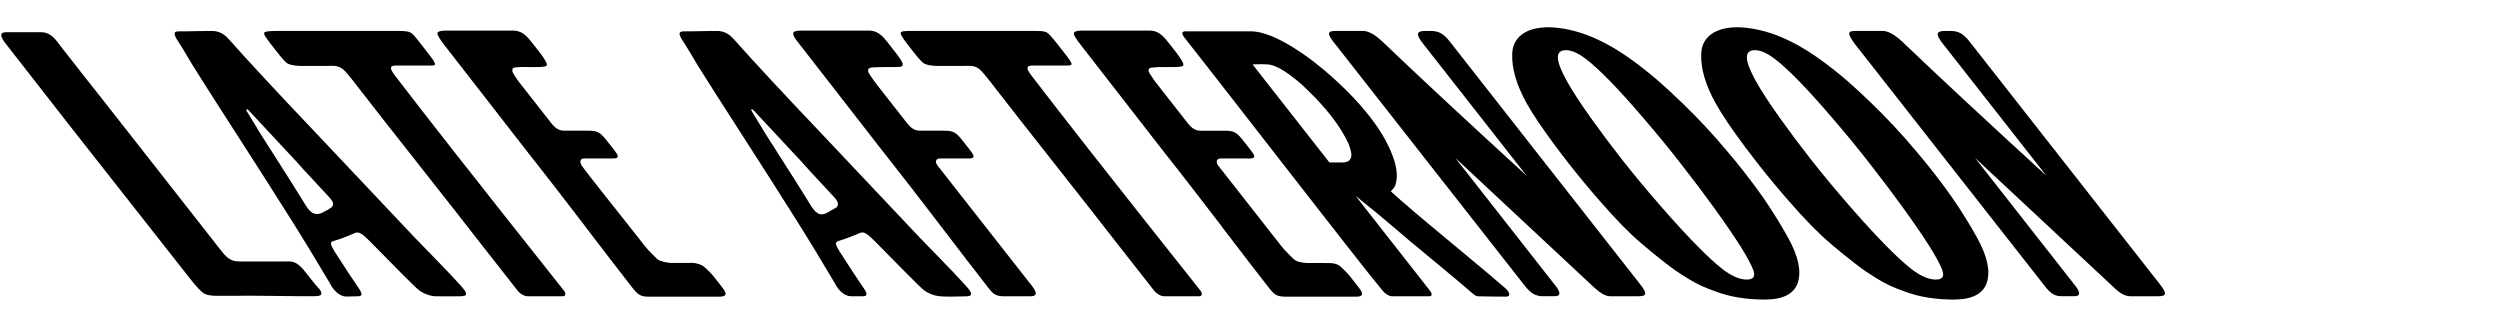
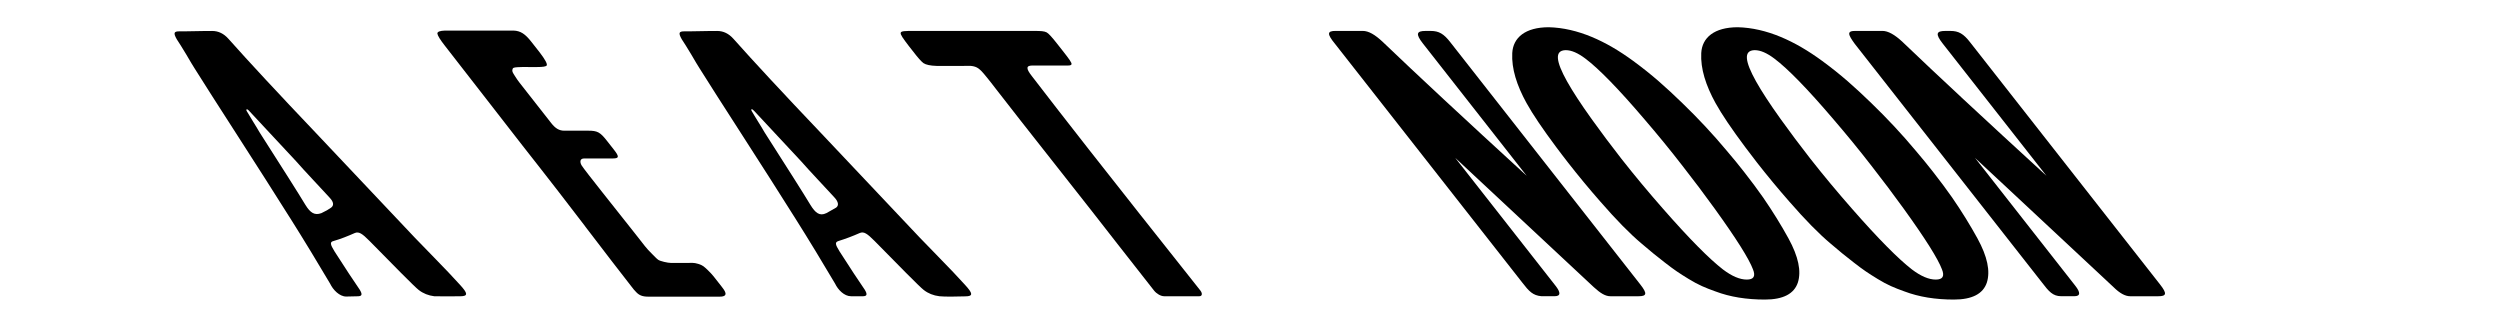
<svg xmlns="http://www.w3.org/2000/svg" width="459" height="60" viewBox="0 0 459 60" fill="none">
-   <path d="M6.777 15.36C4.225 12.065 2.309 9.619 1.028 7.989C-0.066 6.594 -0.028 5.914 1.084 5.914H7.464C8.67 5.904 9.553 6.389 10.614 7.784C10.581 7.784 11.249 8.634 12.605 10.364L15.161 13.624L19.774 19.465L21.56 21.739L40.717 46.164C41.89 47.66 42.694 47.984 43.933 47.999H52.761C53.981 47.9 54.86 48.41 56.005 49.87C56.753 50.819 57.949 52.349 58.365 52.755C58.781 53.16 59.117 53.705 58.963 54.044C58.809 54.385 58.056 54.385 57.355 54.385H55.514C54.402 54.385 52.06 54.349 48.541 54.315C46.419 54.279 44.61 54.279 43.11 54.315H39.937C38.792 54.315 37.988 54.179 37.488 53.904C36.964 53.599 36.057 52.65 34.805 51.049C32.328 47.889 28.626 43.169 23.663 36.885C18.704 30.599 14.998 25.88 12.521 22.72C11.24 21.09 9.324 18.645 6.772 15.35L6.777 15.36Z" fill="black" />
  <path d="M53.191 39.92C50.499 35.64 47.339 30.68 43.684 25.01C40.03 19.335 37.38 15.195 35.744 12.58C35.435 12.105 34.926 11.255 34.197 10C33.435 8.745 32.874 7.825 32.458 7.215C31.78 6.025 31.949 5.755 32.93 5.755C33.533 5.755 34.519 5.755 35.889 5.72C37.258 5.685 38.305 5.685 38.973 5.685C40.086 5.685 41.09 6.16 41.96 7.145C45.68 11.325 51.036 17.095 58.056 24.47L74.162 41.52C75.171 42.605 76.816 44.34 79.186 46.75C81.555 49.16 83.28 50.995 84.42 52.255C85.893 53.85 86.005 54.395 84.481 54.395C84.233 54.395 80.251 54.43 79.751 54.395C78.662 54.26 77.7 53.885 76.877 53.24C76.48 52.935 75.4 51.88 73.605 50.08L67.847 44.24C66.497 42.88 65.889 42.475 65.146 42.78C63.851 43.355 62.571 43.865 61.276 44.24C60.519 44.41 60.613 44.85 61.43 46.175C63.384 49.23 64.936 51.575 66.057 53.205C66.567 54.055 66.464 54.365 65.754 54.395C65.254 54.415 63.786 54.445 63.566 54.445C62.328 54.445 61.141 53.21 60.613 52.085C58.36 48.28 55.92 44.24 53.2 39.925L53.191 39.92ZM58.991 39.14C59.902 38.71 60.271 38.485 60.795 38.12C61.295 37.745 61.285 37.175 60.664 36.455C60.58 36.355 60.505 36.25 60.393 36.15C59.879 35.575 58.921 34.555 57.523 33.06C56.126 31.565 55.065 30.41 54.387 29.63L45.774 20.39C45.353 19.88 45.105 20.06 45.297 20.39C45.53 20.79 45.932 21.445 46.465 22.325C47.026 23.24 47.437 23.89 47.634 24.26C51.975 31.055 54.803 35.505 56.07 37.61C56.986 39.105 57.776 39.58 58.981 39.14H58.991Z" fill="black" />
-   <path d="M48.507 6.02C48.573 5.78 49.353 5.68 50.812 5.68H73.068C74.241 5.68 74.89 5.735 75.311 5.95C75.867 6.235 76.316 6.865 77.251 8.055L78.237 9.31C79.382 10.77 79.938 11.51 79.859 11.825C79.802 12.09 79.382 12.03 78.559 12.03H72.843C71.516 11.995 71.437 12.505 72.582 13.965C75.316 17.53 78.802 22.015 83.088 27.485C88.603 34.516 95.408 43.11 103.521 53.335C103.947 53.88 103.872 54.39 103.33 54.39H96.885C96.207 54.39 95.464 53.915 95.011 53.335L88.243 44.705C85.822 41.58 82.121 36.86 77.162 30.575C72.226 24.325 68.497 19.57 66.052 16.41C65.174 15.29 64.992 15.015 64.375 14.27C64.052 13.895 63.865 13.66 63.758 13.525C63.543 13.255 63.075 12.755 62.79 12.575C62.355 12.305 61.94 12.135 61.402 12.1C60.953 12.07 60.528 12.1 59.86 12.1H55.083C53.947 12.065 53.144 11.895 52.686 11.59C52.312 11.32 51.634 10.57 50.681 9.315L50.012 8.465C48.951 7.07 48.4 6.405 48.507 6.02Z" fill="black" />
  <path d="M107.434 41.55C103.695 36.66 100.849 32.989 98.928 30.544L95.969 26.774C94.076 24.364 91.683 21.27 88.814 17.57C85.944 13.87 83.575 10.809 81.682 8.399C80.803 7.279 80.345 6.529 80.303 6.16C80.289 5.82 80.761 5.65 81.686 5.614H94.259C95.586 5.65 96.446 6.26 97.54 7.654L97.914 8.13L99.115 9.659C100.096 10.95 100.517 11.729 100.381 12.005C100.288 12.21 99.699 12.309 98.591 12.309H97.353C96.049 12.309 95.68 12.284 94.978 12.339C94.277 12.395 94.137 12.44 94.072 12.819C94.02 13.104 94.095 13.294 94.614 14.075C95.128 14.889 95.371 15.159 96.409 16.485L101.204 22.599C101.975 23.584 102.676 23.994 103.597 23.994H108.009C109.691 23.994 110.191 24.265 111.444 25.865L112.696 27.459C113.683 28.715 113.72 29.09 112.547 29.09H107.275C106.387 29.09 106.462 29.834 106.794 30.38C107.467 31.445 113.225 38.584 116.622 42.914L118.408 45.19C118.754 45.63 119.216 46.139 119.744 46.649C120.296 47.195 120.544 47.484 120.875 47.715C121.207 47.944 122.577 48.279 123.245 48.279H125.689C127.119 48.279 127.292 48.18 128.204 48.45C128.662 48.585 128.998 48.779 129.138 48.88C129.4 49.049 130.47 50.044 131.003 50.724L132.471 52.594C133.004 53.275 133.966 54.465 132.158 54.465H118.983C117.926 54.465 117.342 54.194 116.819 53.649C116.351 53.175 116.435 53.239 115.875 52.53C113.982 50.119 111.168 46.45 107.429 41.559L107.434 41.55Z" fill="black" />
  <path d="M145.908 39.92C143.215 35.64 140.056 30.68 136.401 25.01C132.746 19.335 130.096 15.195 128.461 12.58C128.152 12.105 127.643 11.255 126.914 10C126.152 8.745 125.591 7.825 125.175 7.215C124.497 6.025 124.665 5.755 125.647 5.755C126.25 5.755 127.236 5.755 128.605 5.72C129.975 5.685 131.022 5.685 131.69 5.685C132.802 5.685 133.807 6.16 134.677 7.145C138.397 11.325 143.753 17.095 150.772 24.47L166.878 41.52C167.888 42.605 169.533 44.34 171.902 46.75C174.272 49.16 175.996 50.995 177.137 52.255C178.61 53.85 178.745 54.41 177.221 54.41C177.124 54.41 176.356 54.44 174.52 54.46C173.665 54.47 172.968 54.425 172.469 54.39C171.38 54.255 170.416 53.88 169.594 53.235C169.196 52.93 168.117 51.875 166.323 50.075L160.565 44.235C159.213 42.875 158.606 42.47 157.863 42.775C156.568 43.35 155.278 43.835 153.993 44.235C153.245 44.465 153.329 44.845 154.148 46.17C156.1 49.225 157.652 51.57 158.774 53.2C159.283 54.05 159.18 54.37 158.47 54.39C157.971 54.405 156.47 54.39 156.245 54.39C155.007 54.39 153.852 53.2 153.324 52.08C151.072 48.275 148.632 44.235 145.912 39.92H145.908ZM151.708 39.14L153.512 38.12C154.011 37.745 153.941 37.17 153.38 36.455C153.301 36.355 153.222 36.25 153.109 36.15C152.596 35.575 151.637 34.555 150.24 33.06C148.847 31.565 147.781 30.41 147.104 29.63L138.49 20.39C138.074 19.905 137.789 19.98 138.014 20.39C138.238 20.8 138.649 21.445 139.182 22.325C139.743 23.24 140.154 23.89 140.35 24.26C144.692 31.055 147.52 35.505 148.787 37.61C149.702 39.105 150.492 39.72 151.697 39.14H151.708Z" fill="black" />
-   <path d="M181.209 52.519C179.315 50.109 176.502 46.44 172.763 41.55C169.025 36.66 166.177 32.989 164.256 30.544L161.298 26.774C159.406 24.364 157.013 21.27 154.143 17.57C151.274 13.87 148.904 10.809 147.011 8.399C146.132 7.279 145.633 6.699 145.633 6.16C145.633 5.77 146.09 5.65 147.016 5.614H159.588C160.915 5.65 161.775 6.26 162.869 7.654L163.242 8.13L164.444 9.659C165.425 10.95 165.856 11.604 165.711 12.005C165.598 12.315 165.028 12.309 163.921 12.309H162.683C161.379 12.309 160.826 12.354 160.321 12.38C159.816 12.405 159.485 12.45 159.396 12.819C159.336 13.229 159.545 13.479 159.938 14.075C160.466 14.88 160.696 15.159 161.733 16.485L166.529 22.599C167.299 23.584 168.001 23.994 168.922 23.994H173.333C175.016 23.994 175.516 24.265 176.769 25.865L178.021 27.459C179.007 28.715 179.044 29.09 177.872 29.09H172.6C171.712 29.09 171.689 29.845 172.118 30.38L189.49 52.525C190.476 53.779 190.383 54.395 189.242 54.395H184.256C182.666 54.395 182.19 53.785 181.335 52.695L181.199 52.525L181.209 52.519Z" fill="black" />
  <path d="M165.369 6.02C165.444 5.68 166.215 5.68 167.673 5.68H189.929C191.102 5.68 191.719 5.71 192.173 5.95C192.528 6.14 193.178 6.865 194.112 8.055L195.099 9.31C196.244 10.77 196.865 11.58 196.72 11.825C196.575 12.07 196.244 12.03 195.42 12.03H189.705C188.378 11.995 188.298 12.505 189.444 13.965C192.177 17.53 195.664 22.015 199.949 27.485C205.465 34.516 212.269 43.11 220.383 53.335C220.808 53.88 220.733 54.39 220.191 54.39H213.747C213.111 54.39 212.325 53.915 211.872 53.335L205.105 44.705C202.684 41.58 198.982 36.86 194.023 30.575C189.088 24.325 185.358 19.57 182.914 16.41C182.036 15.29 181.854 15.015 181.237 14.27C180.914 13.895 180.74 13.69 180.62 13.525C180.469 13.32 180.016 12.845 179.652 12.575C179.287 12.305 178.801 12.145 178.264 12.1C177.913 12.07 177.66 12.1 176.992 12.1H171.945C170.809 12.065 170.006 11.895 169.548 11.59C169.174 11.32 168.496 10.57 167.542 9.315L166.874 8.465C165.814 7.07 165.29 6.37 165.369 6.02Z" fill="black" />
-   <path d="M224.295 41.55C220.556 36.66 217.709 32.989 215.788 30.545L212.83 26.774C210.938 24.364 208.545 21.27 205.675 17.57C202.801 13.87 200.436 10.809 198.544 8.399C197.664 7.279 197.197 6.614 197.165 6.16C197.141 5.82 197.623 5.65 198.548 5.614H211.12C212.447 5.65 213.307 6.26 214.401 7.654L214.774 8.13L215.976 9.659C216.958 10.95 217.378 11.729 217.243 12.005C217.148 12.21 216.56 12.309 215.453 12.309H214.213C212.911 12.309 212.541 12.309 211.853 12.38C211.166 12.45 210.98 12.44 210.891 12.815C210.831 13.225 210.957 13.294 211.47 14.079C211.984 14.895 212.228 15.165 213.265 16.489L218.061 22.605C218.831 23.59 219.533 24 220.454 24H224.865C226.548 24 227.048 24.27 228.301 25.869L229.553 27.465C230.539 28.72 230.576 29.095 229.404 29.095H224.132C223.244 29.095 223.258 29.845 223.65 30.384L233.479 42.919L235.264 45.194C235.61 45.635 236.073 46.145 236.601 46.654C237.152 47.2 237.442 47.564 237.924 47.849C238.404 48.134 239.433 48.285 240.101 48.285H242.546C243.976 48.285 244.541 48.285 245.046 48.405C245.551 48.525 245.789 48.69 245.93 48.794C246.191 48.965 247.327 50.05 247.86 50.73L249.327 52.6C249.861 53.279 250.823 54.469 249.014 54.469H235.839C234.765 54.45 234.198 54.2 233.675 53.654C233.208 53.179 233.292 53.245 232.731 52.535C230.838 50.124 228.025 46.455 224.285 41.565L224.295 41.55Z" fill="black" />
-   <path d="M217.438 6.87C216.504 5.68 217.639 5.75 217.672 5.75H229.642C231.292 5.75 233.348 6.43 235.788 7.755C238.251 9.115 240.718 10.845 243.256 12.985C246.547 15.805 249.22 18.52 251.323 21.205C253.328 23.72 254.767 26.165 255.674 28.575C256.516 30.785 256.684 32.615 256.147 34.08C256.011 34.45 255.806 34.655 255.352 35.135C257.474 37.07 261.19 40.23 266.582 44.68C271.949 49.13 275.215 51.88 276.393 52.935C277.314 53.785 277.337 54.465 276.482 54.465C274.037 54.465 271.434 54.4 271.434 54.4C271.107 54.4 270.771 54.23 270.349 53.855C268.887 52.6 266.522 50.595 263.274 47.91C259.993 45.225 257.595 43.22 256.052 41.865C254.169 40.235 251.767 38.265 248.878 35.955L262.521 53.345C263.026 53.99 262.933 54.4 262.395 54.4H255.632C255.03 54.4 254.276 53.925 253.823 53.345C252.827 52.155 250.29 48.965 246.272 43.835C243.481 40.235 239.909 35.685 235.595 30.145C225.169 16.73 219.098 8.95 217.444 6.875L217.438 6.87ZM246.435 29.83C247.64 29.83 248.201 29.285 248.103 28.235C248.019 27.535 247.789 26.945 247.613 26.435C246.845 24.77 245.798 23.07 244.388 21.27C243.214 19.775 241.826 18.245 240.219 16.685C239.447 15.905 238.779 15.29 238.181 14.815C236.059 13.085 234.769 12.37 233.619 11.995C233.119 11.825 232.358 11.79 231.936 11.79C231.516 11.79 230.437 11.79 229.965 11.825L244.084 29.83H246.435Z" fill="black" />
  <path d="M245.112 8.055C243.644 6.265 243.601 5.66 245.247 5.675H250.2C251.281 5.675 252.45 6.355 253.893 7.715C260.026 13.59 268.831 21.775 280.299 32.275L261.249 7.99C259.866 6.225 260.072 5.68 261.726 5.68H262.68C264.17 5.68 265.077 6.19 266.302 7.785L301.178 52.25C302.482 53.915 302.345 54.39 300.822 54.39H295.676C294.755 54.39 293.863 53.86 292.625 52.725L267.176 28.98L285.585 52.45C286.6 53.74 286.535 54.385 285.422 54.385H283.01C281.445 54.25 280.729 53.5 279.481 51.87L245.112 8.055Z" fill="black" />
  <path d="M280.271 18.925C278.477 15.665 277.504 12.605 277.649 9.755C277.794 6.9 280.048 5 284.366 5C289.646 5.135 294.844 7.515 299.849 11.18C303.369 13.76 305.883 16.035 308.875 18.925C311.759 21.71 314.493 24.63 317.076 27.725C318.213 29.05 319.227 30.305 320.189 31.53C321.494 33.195 322.657 34.755 323.704 36.25C325.503 38.865 327.032 41.345 328.355 43.755C330.2 47.12 330.748 49.8 330.088 51.875C329.397 53.945 327.397 55 324.031 55C320.666 55 317.656 54.525 314.955 53.505C313.057 52.825 311.833 52.315 310.057 51.23C308.281 50.145 307.36 49.53 305.626 48.175C303.752 46.715 303.299 46.34 301.382 44.71C299.242 42.91 296.731 40.36 293.811 37C291.722 34.62 289.764 32.245 287.928 29.9C287.179 28.95 286.469 28 285.726 27.015C283.267 23.72 281.42 21.005 280.276 18.93L280.271 18.925ZM297.69 29.15C300.116 32.24 302.672 35.3 305.355 38.355C310.15 43.825 313.819 47.525 316.319 49.46C317.975 50.715 319.436 51.33 320.709 51.33C321.98 51.33 322.359 50.72 321.849 49.46C321.125 47.525 318.792 43.82 314.851 38.355C312.959 35.74 310.978 33.09 308.925 30.475C306.72 27.62 304.359 24.735 301.873 21.845C297.148 16.31 293.573 12.64 291.091 10.77C289.694 9.715 288.501 9.21 287.483 9.21H287.417C286.398 9.245 285.941 9.755 286.038 10.77C286.202 12.64 288.255 16.305 292.217 21.845C293.974 24.29 295.802 26.735 297.69 29.15Z" fill="black" />
  <path d="M314.971 18.925C313.176 15.665 312.203 12.605 312.348 9.755C312.493 6.9 314.745 5 319.065 5C324.345 5.135 329.543 7.515 334.548 11.18C338.067 13.76 340.582 16.035 343.573 18.925C346.456 21.71 349.191 24.63 351.776 27.725C352.912 29.05 353.926 30.305 354.889 31.53C356.193 33.195 357.356 34.755 358.403 36.25C360.202 38.865 361.73 41.345 363.053 43.755C364.899 47.12 365.446 49.8 364.787 51.875C364.096 53.945 362.095 55 358.73 55C355.365 55 352.355 54.525 349.654 53.505C347.756 52.825 346.532 52.315 344.756 51.23C342.98 50.145 342.059 49.53 340.325 48.175C338.451 46.715 337.998 46.34 336.082 44.71C333.941 42.91 331.431 40.36 328.51 37C326.421 34.62 324.463 32.245 322.625 29.9C321.878 28.95 321.168 28 320.425 27.015C317.966 23.72 316.12 21.005 314.975 18.93L314.971 18.925ZM332.389 29.15C334.815 32.24 337.371 35.3 340.054 38.355C344.85 43.825 348.518 47.525 351.018 49.46C352.672 50.715 354.136 51.33 355.407 51.33C356.678 51.33 357.056 50.72 356.547 49.46C355.823 47.525 353.491 43.82 349.551 38.355C347.659 35.74 345.676 33.09 343.625 30.475C341.418 27.62 339.058 24.735 336.572 21.845C331.847 16.31 328.272 12.64 325.79 10.77C324.393 9.715 323.201 9.21 322.182 9.21H322.116C321.098 9.245 320.64 9.755 320.737 10.77C320.901 12.64 322.952 16.305 326.916 21.845C328.673 24.29 330.501 26.735 332.389 29.15Z" fill="black" />
  <path d="M340.539 8.055C339.276 6.325 339.034 5.66 340.674 5.675H345.629C346.643 5.675 347.877 6.355 349.321 7.715C355.453 13.59 364.258 21.775 375.727 32.275L356.676 7.99C355.293 6.225 355.498 5.68 357.154 5.68H358.106C359.598 5.68 360.505 6.19 361.729 7.785L396.604 52.25C397.908 53.915 397.772 54.39 396.249 54.39H391.103C390.183 54.39 389.188 53.845 388.052 52.725L362.604 28.98L381.012 52.45C382.026 53.74 381.962 54.385 380.849 54.385H378.437C376.891 54.385 376.156 53.5 374.91 51.87L340.539 8.055Z" fill="black" />
</svg>